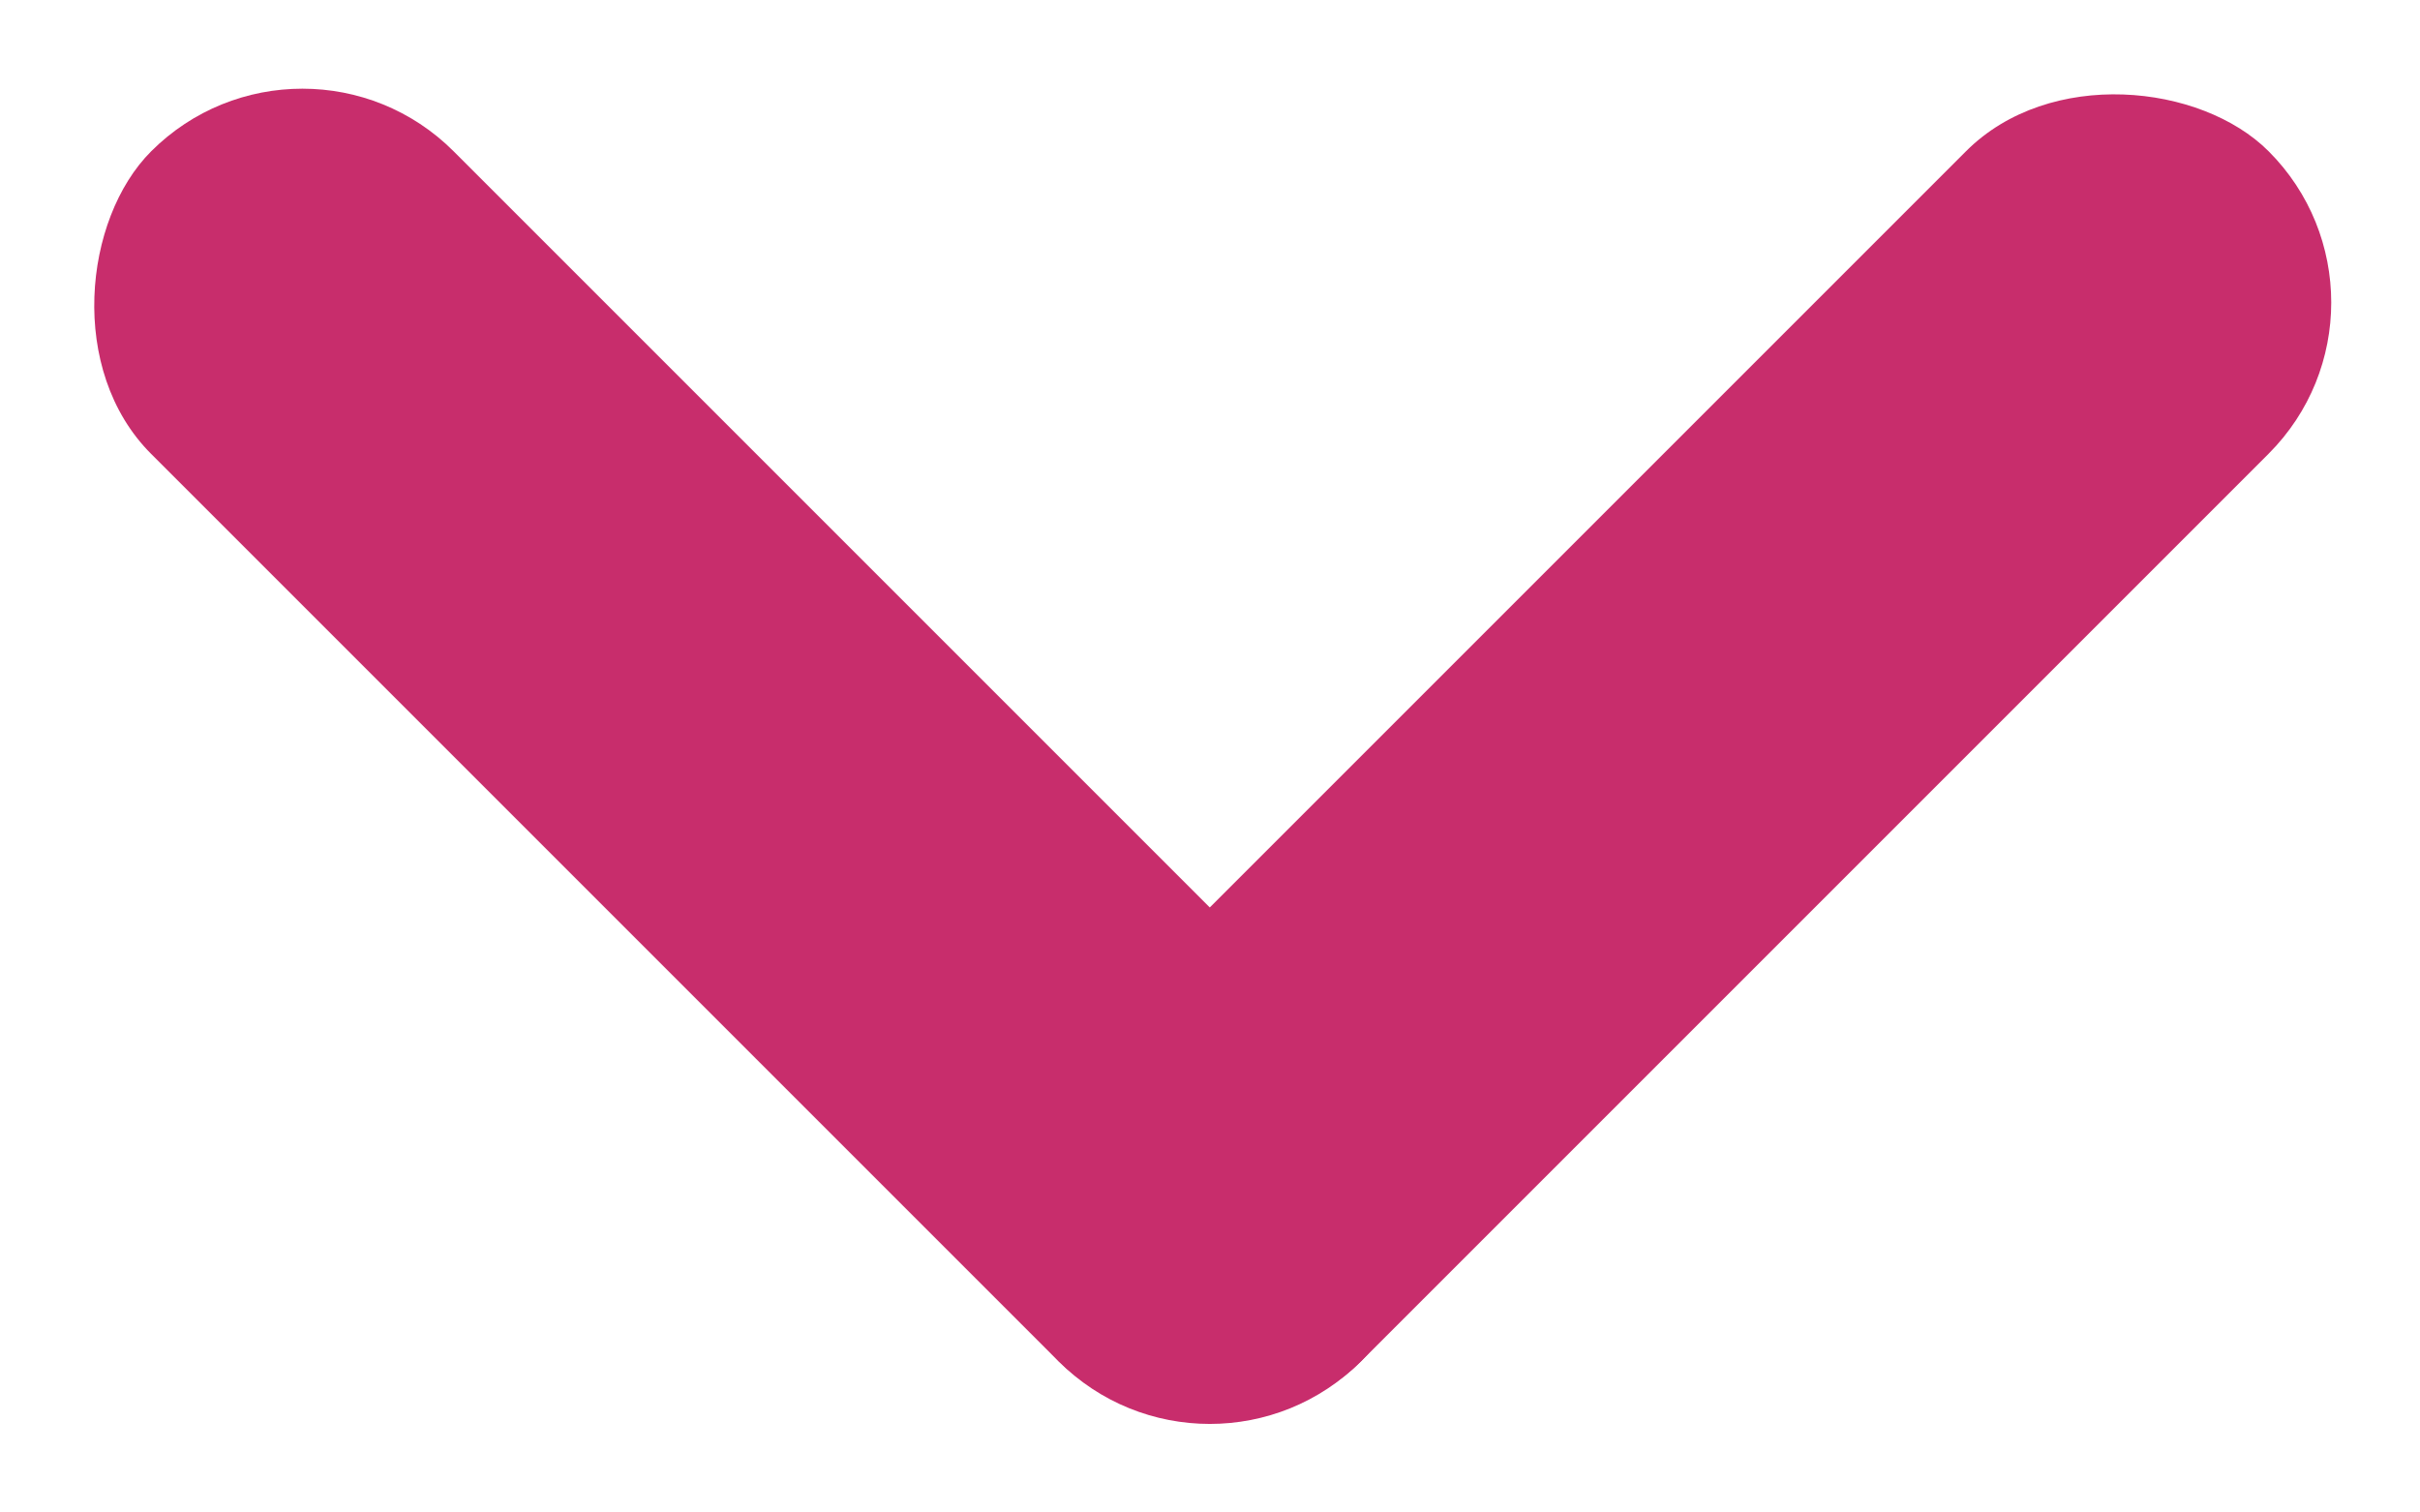
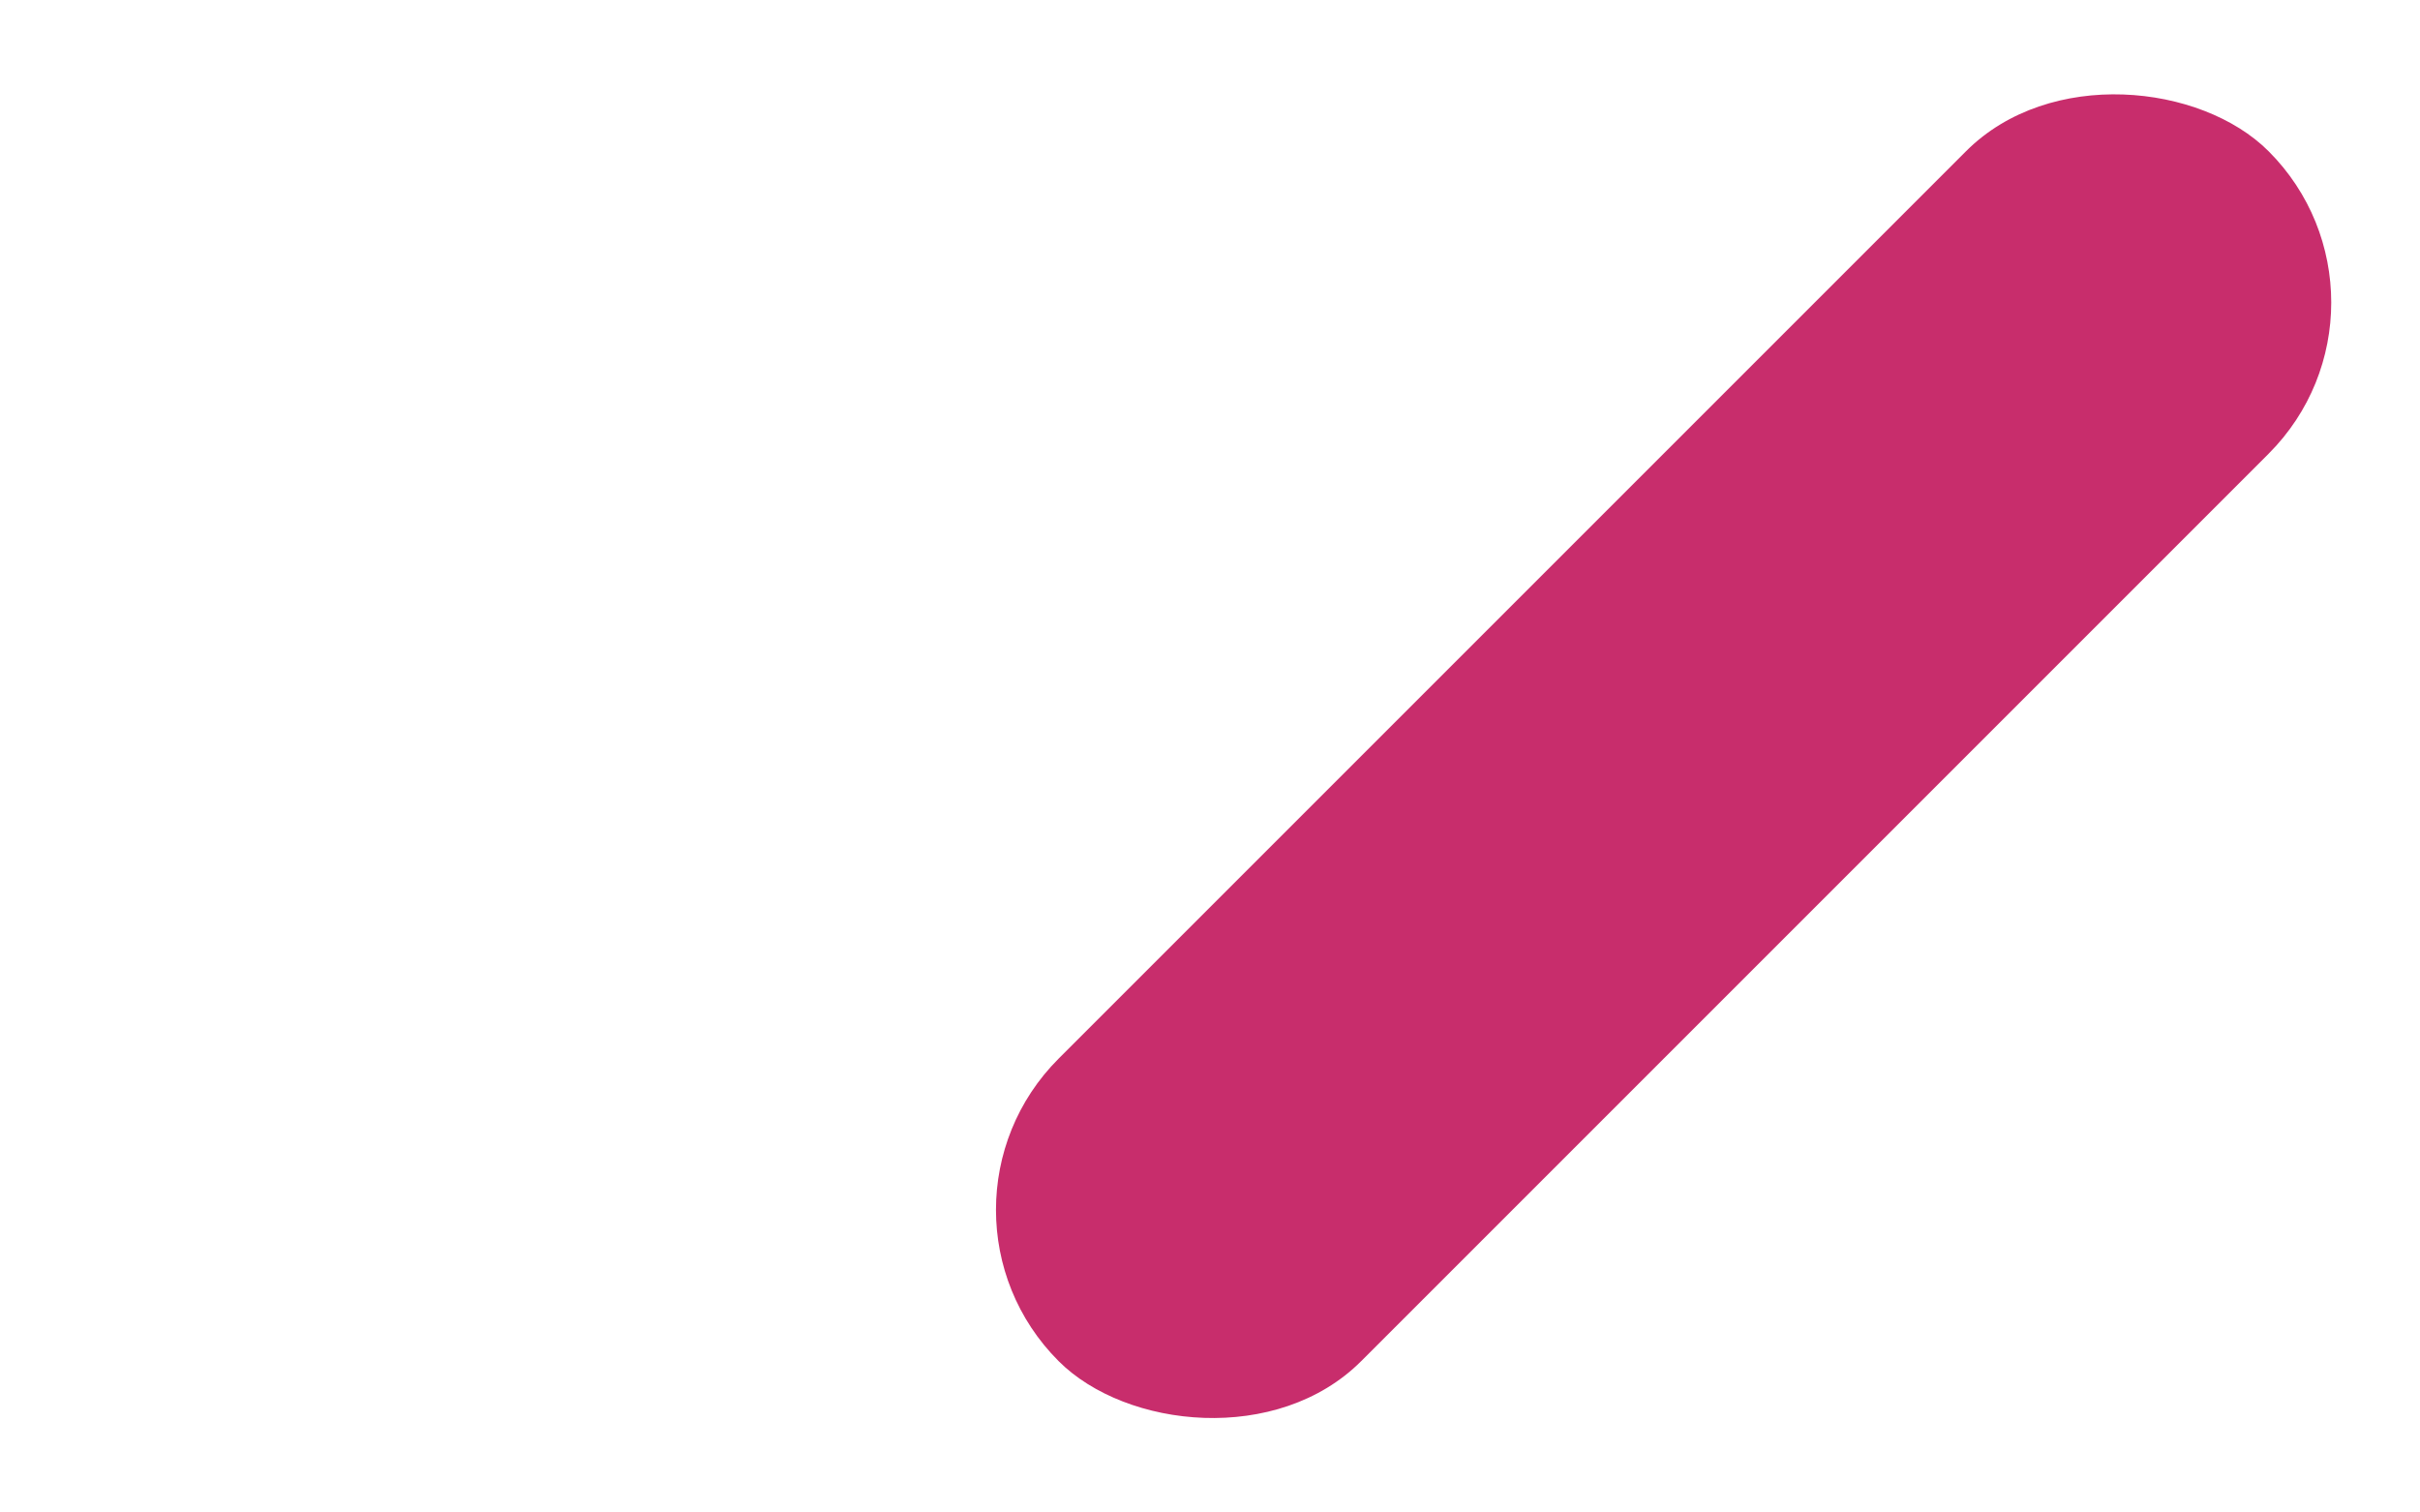
<svg xmlns="http://www.w3.org/2000/svg" width="13.993" height="8.745" viewBox="0 0 13.993 8.745">
  <g id="svg_toggle01" transform="translate(6.996 -5.247) rotate(45)">
-     <rect id="長方形_3680" data-name="長方形 3680" width="9.894" height="2.474" rx="1.237" transform="translate(0 7.421)" fill="#c82d6c" />
    <rect id="長方形_3681" data-name="長方形 3681" width="9.894" height="2.474" rx="1.237" transform="translate(9.894 0) rotate(90)" fill="#c82d6c" />
  </g>
</svg>